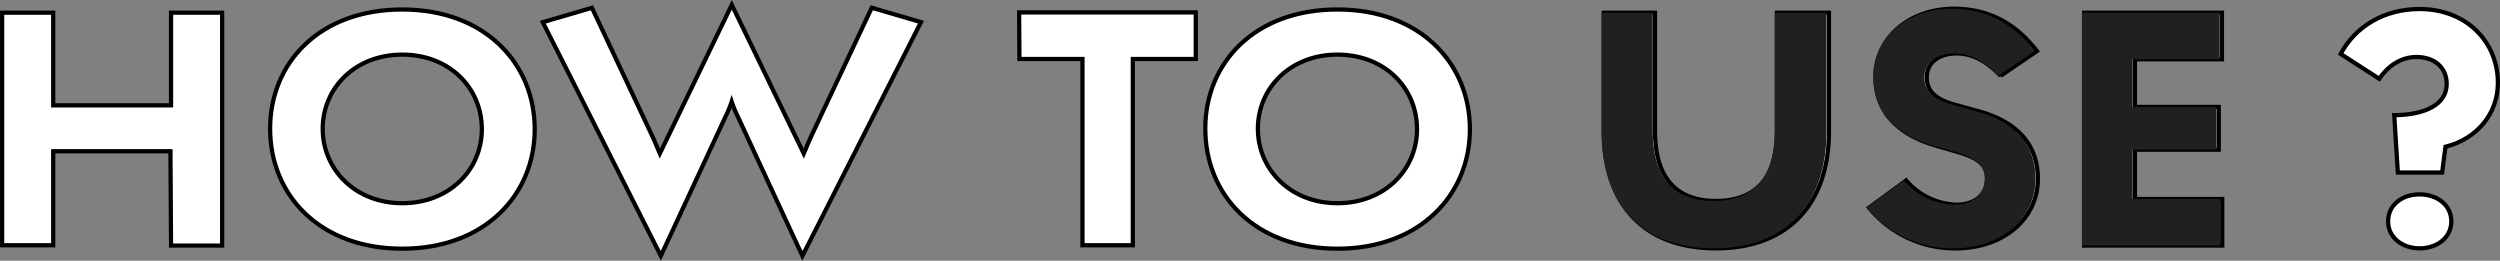
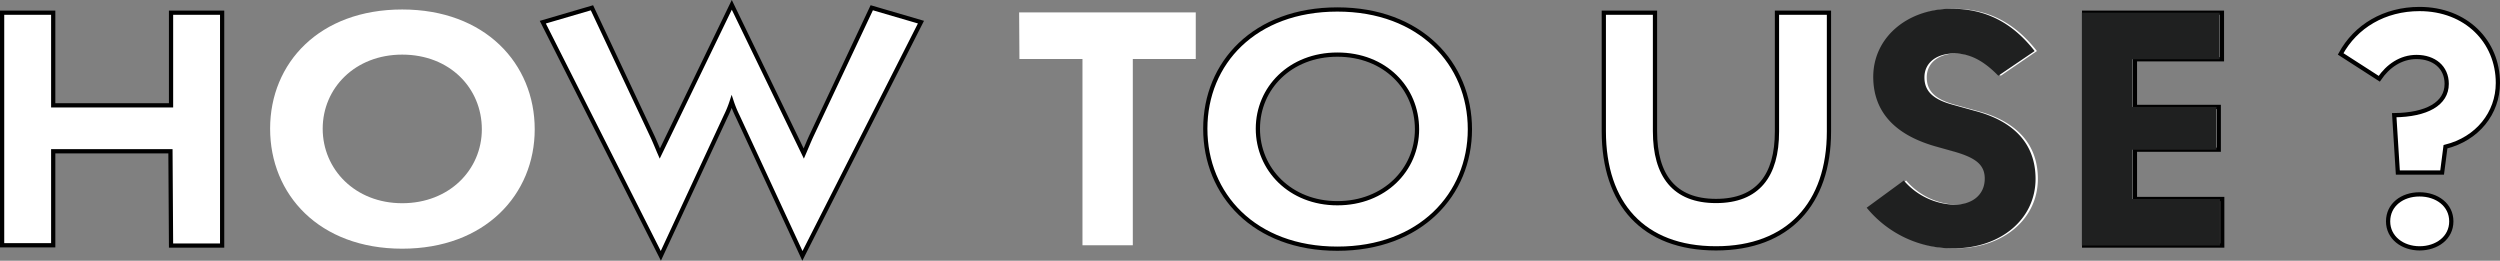
<svg xmlns="http://www.w3.org/2000/svg" viewBox="0 0 590.5 61.59">
  <rect x="0" y="0" width="590.5" height="61.59" fill="#808080" stroke="none" />
  <defs>
    <style>.cls-1{isolation:isolate;}.cls-2{fill:#fff;}.cls-3{fill:none;stroke:#000;}.cls-4{fill:#1f2020;}</style>
  </defs>
  <g id="レイヤー_2" data-name="レイヤー 2">
    <g id="text">
      <g id="グループ_148" data-name="グループ 148">
        <g id="How_to_use_" data-name="How to use " class="cls-1">
          <g class="cls-1">
            <path class="cls-2" d="M40.26,35.73H12.57v22.2H.5V3H12.57V24.88H40.4V3H52.47v55H40.4Z" />
            <path class="cls-2" d="M95,58.74c-19.63,0-31.2-12.81-31.2-28.34S75.44,2.24,95,2.24,126.3,15,126.3,30.54C126.3,45.93,114.59,58.74,95,58.74ZM95,12.9c-11.14,0-18.78,7.92-18.78,17.5S83.86,48,95,48s18.81-7.92,18.81-17.47C113.81,20.82,106.24,12.9,95,12.9Z" />
            <path class="cls-2" d="M128.21,5.24l11.61-3.4L154,32c.62,1.29,1.35,3.12,1.85,4.27l17-35.13,17,35.13c.51-1.17,1.25-3,1.88-4.34l14.18-30.1,11.62,3.4-28,55.21-15.3-33A26.68,26.68,0,0,1,172.82,24a25.05,25.05,0,0,1-1.4,3.43l-15.33,33Z" />
            <path class="cls-2" d="M267.57,57.93H255.68v-44H240.79l-.07-11h41.72v11H267.57Z" />
            <path class="cls-2" d="M315.89,58.74c-19.63,0-31.2-12.81-31.2-28.34s11.64-28.16,31.2-28.16,31.3,12.74,31.3,28.3C347.19,45.93,335.48,58.74,315.89,58.74Zm0-45.84c-11.14,0-18.78,7.92-18.78,17.5S304.75,48,315.89,48s18.81-7.92,18.81-17.47C334.7,20.82,327.13,12.9,315.89,12.9Z" />
            <path class="cls-2" d="M405.32,58.66c-17.24,0-26.5-10.59-26.5-27.65V3h12.09V31c0,10.44,4.52,16.47,14.41,16.47s14.4-6,14.4-16.4V3H432V31.08C432,48,422.48,58.66,405.32,58.66Z" />
            <path class="cls-2" d="M472.56,17.89c-3.66-3.74-6.84-5.22-10.35-5.27-4.3,0-7.13,2.23-7.11,5.68,0,3.2,2,5.14,6.53,6.4l5.45,1.51c9.25,2.45,14.25,7.84,14.27,16,0,9.68-8.38,16.43-19.32,16.45a26.18,26.18,0,0,1-20.57-9.6l8.77-6.42a16.37,16.37,0,0,0,11.86,5.71c4.38,0,7.1-2.35,7.25-5.84s-2-5.16-6.95-6.62l-4.83-1.41C448.09,31.79,443,26.38,443,18.16c0-9.2,7.88-16,18.36-16.1,8.16,0,14.5,3.25,19.76,10l-8.58,5.86Z" />
            <path class="cls-2" d="M504.27,47h20.62v11H492.27V3h32.55v11H504.27V25.26l19.8,0v10.1h-19.8Z" />
            <path class="cls-2" d="M565.52,27.21c7.64-.09,12.39-2.68,12.39-7.4,0-3.94-3-6.35-7.13-6.35-3.74,0-6.77,2.16-8.8,5.14l-9.12-5.87c3.55-6.54,10.35-10.6,18.63-10.6,11,0,18.51,7.66,18.51,17.47,0,7.13-4.84,13.19-12.38,15.06l-.79,6.09H566.37Zm-1.45,25.08c0-3.91,3.32-6.38,7.42-6.38S579,48.38,579,52.29s-3.45,6.37-7.49,6.37S564.07,56.13,564.07,52.29Z" />
          </g>
          <g class="cls-1">
            <path class="cls-3" d="M40.26,35.73H12.57v22.2H.5V3H12.57V24.88H40.4V3H52.47v55H40.4Z" />
-             <path class="cls-3" d="M95,58.74c-19.63,0-31.2-12.81-31.2-28.34S75.44,2.24,95,2.24,126.3,15,126.3,30.54C126.3,45.93,114.59,58.74,95,58.74ZM95,12.9c-11.14,0-18.78,7.92-18.78,17.5S83.86,48,95,48s18.81-7.92,18.81-17.47C113.81,20.82,106.24,12.9,95,12.9Z" />
            <path class="cls-3" d="M128.21,5.24l11.61-3.4L154,32c.62,1.29,1.35,3.12,1.85,4.27l17-35.13,17,35.13c.51-1.17,1.25-3,1.88-4.34l14.18-30.1,11.62,3.4-28,55.21-15.3-33A26.68,26.68,0,0,1,172.82,24a25.05,25.05,0,0,1-1.4,3.43l-15.33,33Z" />
-             <path class="cls-3" d="M267.57,57.93H255.68v-44H240.79l-.07-11h41.72v11H267.57Z" />
            <path class="cls-3" d="M315.89,58.74c-19.63,0-31.2-12.81-31.2-28.34s11.64-28.16,31.2-28.16,31.3,12.74,31.3,28.3C347.19,45.93,335.48,58.74,315.89,58.74Zm0-45.84c-11.14,0-18.78,7.92-18.78,17.5S304.75,48,315.89,48s18.81-7.92,18.81-17.47C334.7,20.82,327.13,12.9,315.89,12.9Z" />
            <path class="cls-3" d="M405.32,58.66c-17.24,0-26.5-10.59-26.5-27.65V3h12.09V31c0,10.44,4.52,16.47,14.41,16.47s14.4-6,14.4-16.4V3H432V31.08C432,48,422.48,58.66,405.32,58.66Z" />
-             <path class="cls-3" d="M472.56,17.89c-3.66-3.74-6.84-5.22-10.35-5.27-4.3,0-7.13,2.23-7.11,5.68,0,3.2,2,5.14,6.53,6.4l5.45,1.51c9.25,2.45,14.25,7.84,14.27,16,0,9.68-8.38,16.43-19.32,16.45a26.18,26.18,0,0,1-20.57-9.6l8.77-6.42a16.37,16.37,0,0,0,11.86,5.71c4.38,0,7.1-2.35,7.25-5.84s-2-5.16-6.95-6.62l-4.83-1.41C448.09,31.79,443,26.38,443,18.16c0-9.2,7.88-16,18.36-16.1,8.16,0,14.5,3.25,19.76,10l-8.58,5.86Z" />
            <path class="cls-3" d="M504.27,47h20.62v11H492.27V3h32.55v11H504.27V25.26l19.8,0v10.1h-19.8Z" />
            <path class="cls-3" d="M565.52,27.21c7.64-.09,12.39-2.68,12.39-7.4,0-3.94-3-6.35-7.13-6.35-3.74,0-6.77,2.16-8.8,5.14l-9.12-5.87c3.55-6.54,10.35-10.6,18.63-10.6,11,0,18.51,7.66,18.51,17.47,0,7.13-4.84,13.19-12.38,15.06l-.79,6.09H566.37Zm-1.45,25.08c0-3.91,3.32-6.38,7.42-6.38S579,48.38,579,52.29s-3.45,6.37-7.49,6.37S564.07,56.13,564.07,52.29Z" />
          </g>
        </g>
        <g id="use" class="cls-1">
          <g class="cls-1">
-             <path class="cls-4" d="M404.79,58.66c-17.24,0-26.5-10.59-26.5-27.65V3h12.09V31c0,10.44,4.52,16.47,14.41,16.47s14.4-6,14.4-16.4V3h12.23V31.08C431.42,48,422,58.66,404.79,58.66Z" />
            <path class="cls-4" d="M472,17.89c-3.65-3.74-6.83-5.22-10.34-5.27-4.3,0-7.13,2.23-7.11,5.68,0,3.2,2,5.14,6.53,6.4l5.45,1.51c9.25,2.45,14.25,7.84,14.27,16,0,9.68-8.39,16.43-19.33,16.45a26.18,26.18,0,0,1-20.56-9.6l8.77-6.42a16.35,16.35,0,0,0,11.86,5.71c4.38,0,7.1-2.35,7.25-5.84s-2-5.16-6.95-6.62L457,34.53c-9.47-2.74-14.52-8.15-14.54-16.37,0-9.2,7.88-16,18.36-16.1,8.16,0,14.49,3.25,19.76,10L472,17.89Z" />
            <path class="cls-4" d="M503.74,47h20.62v11H491.74V3h32.55v11H503.74V25.26l19.79,0v10.1H503.74Z" />
          </g>
        </g>
      </g>
    </g>
  </g>
</svg>